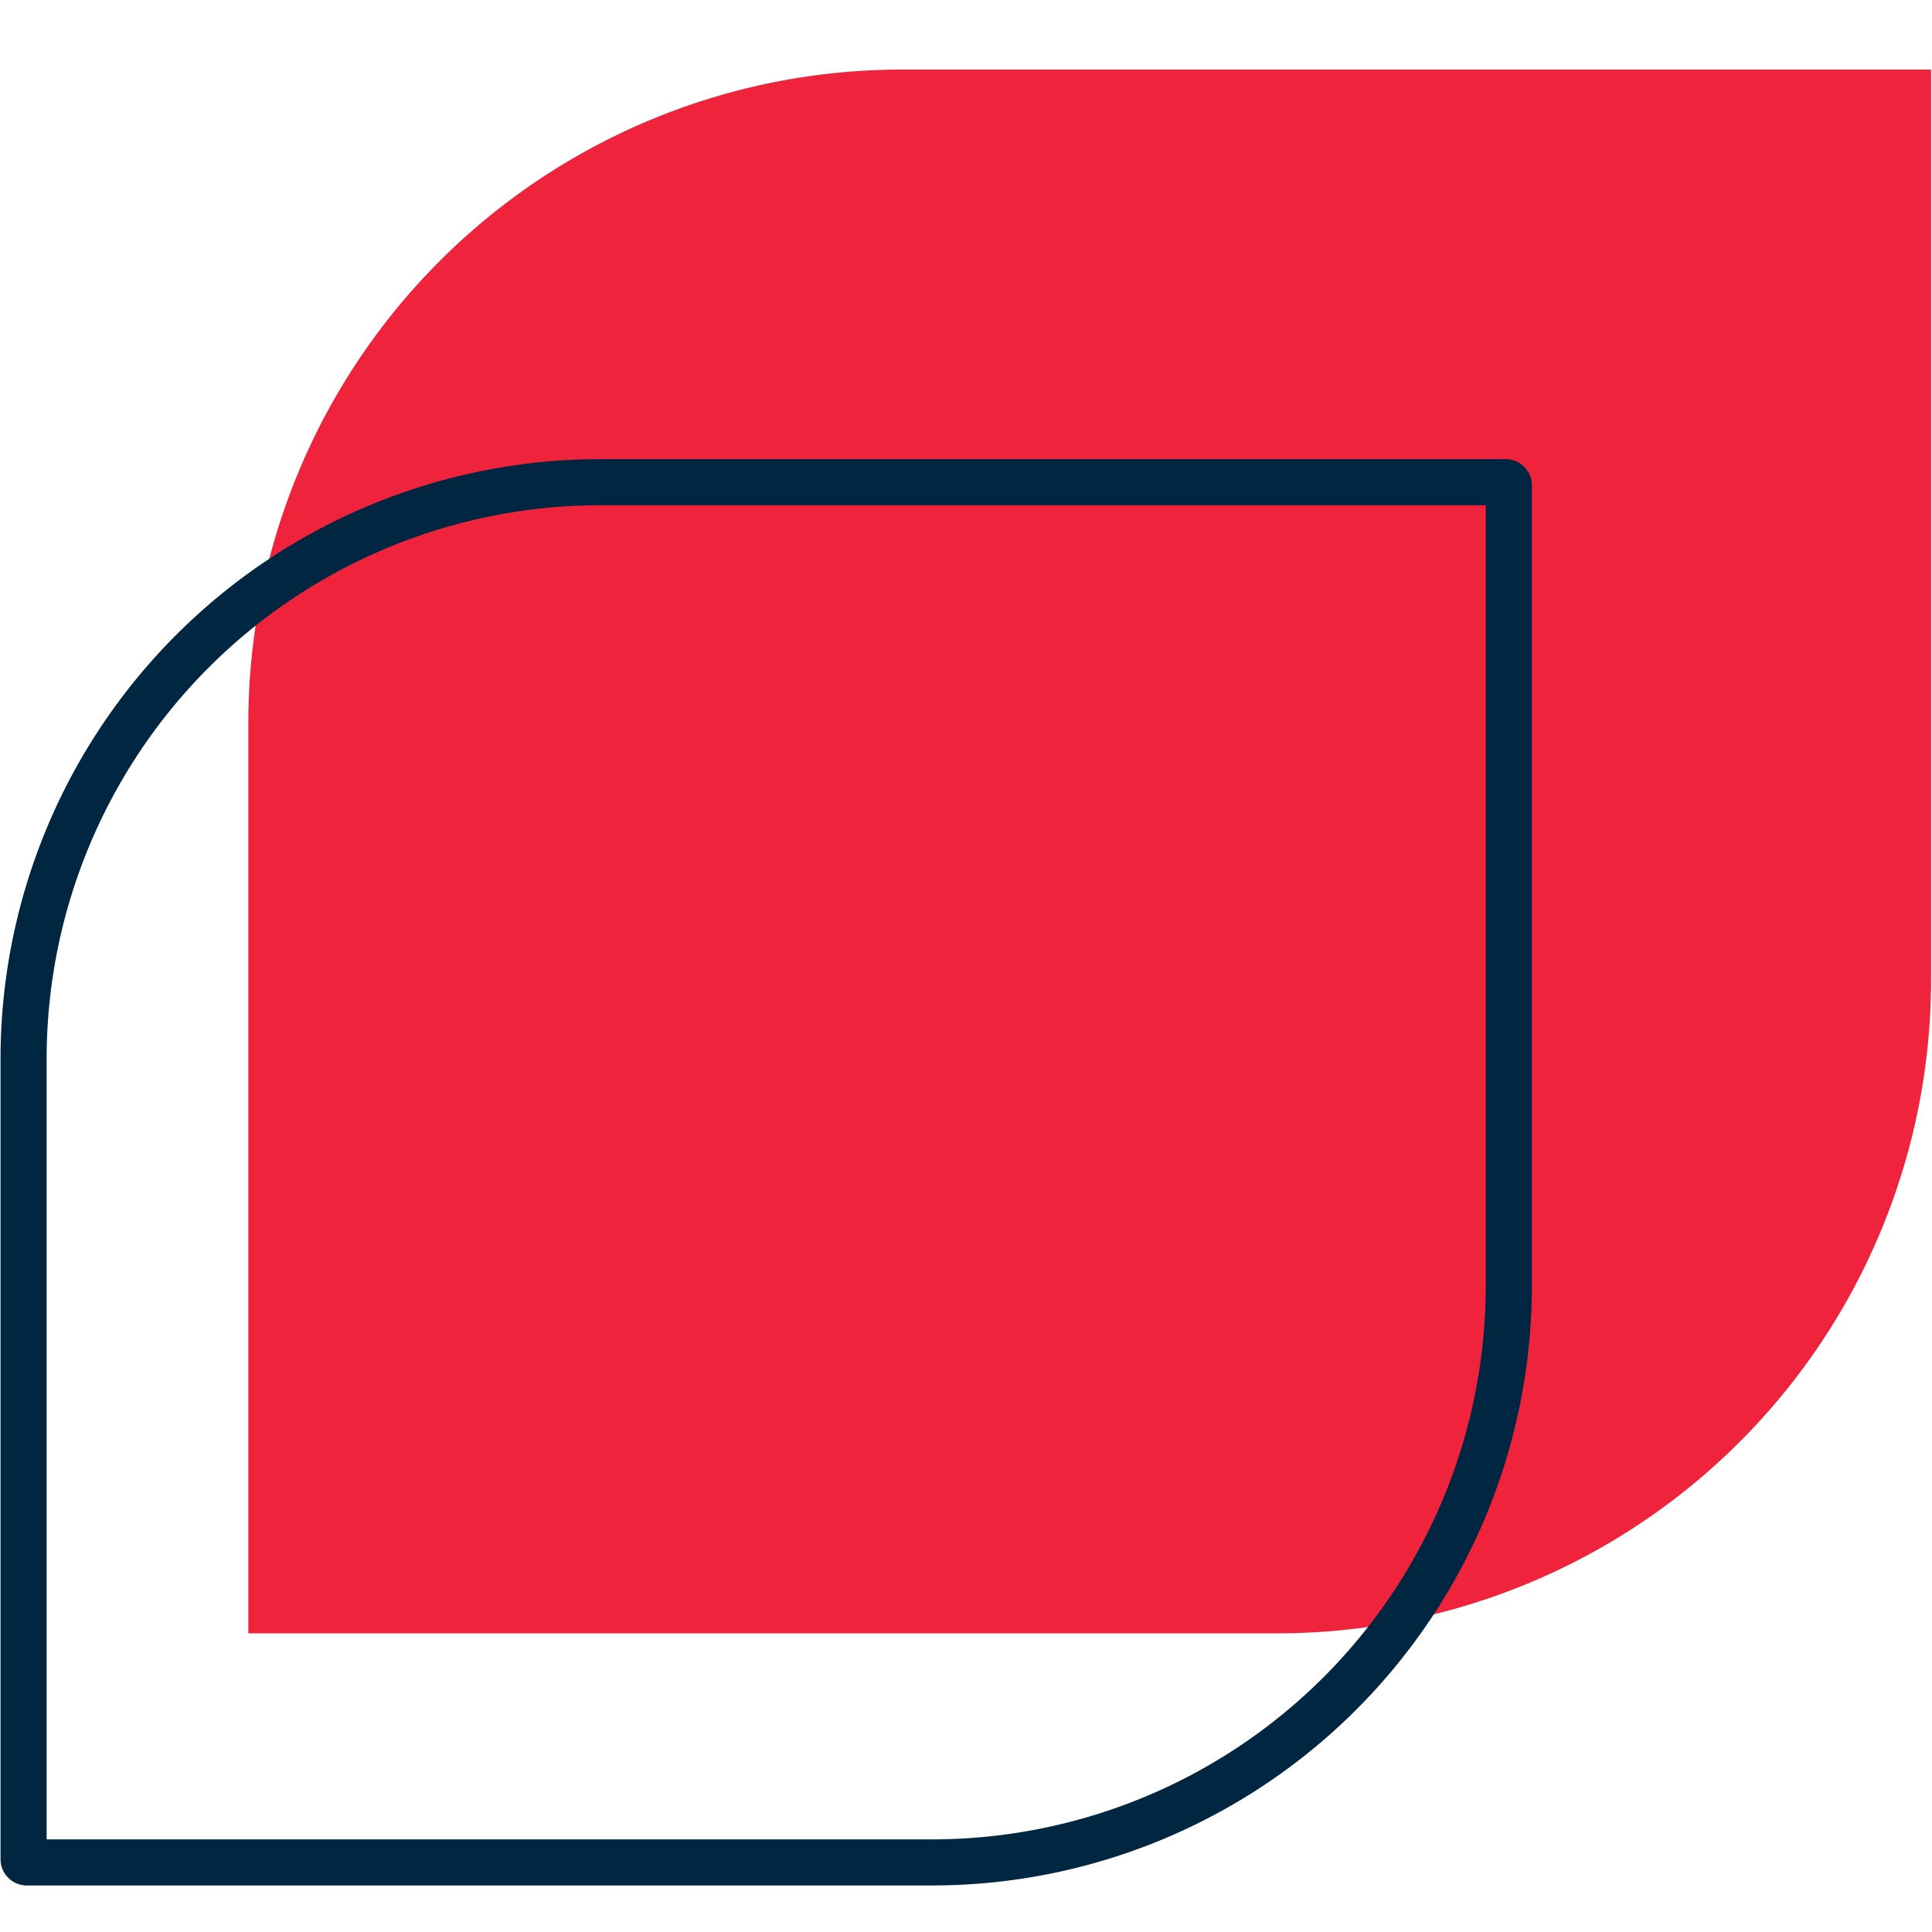
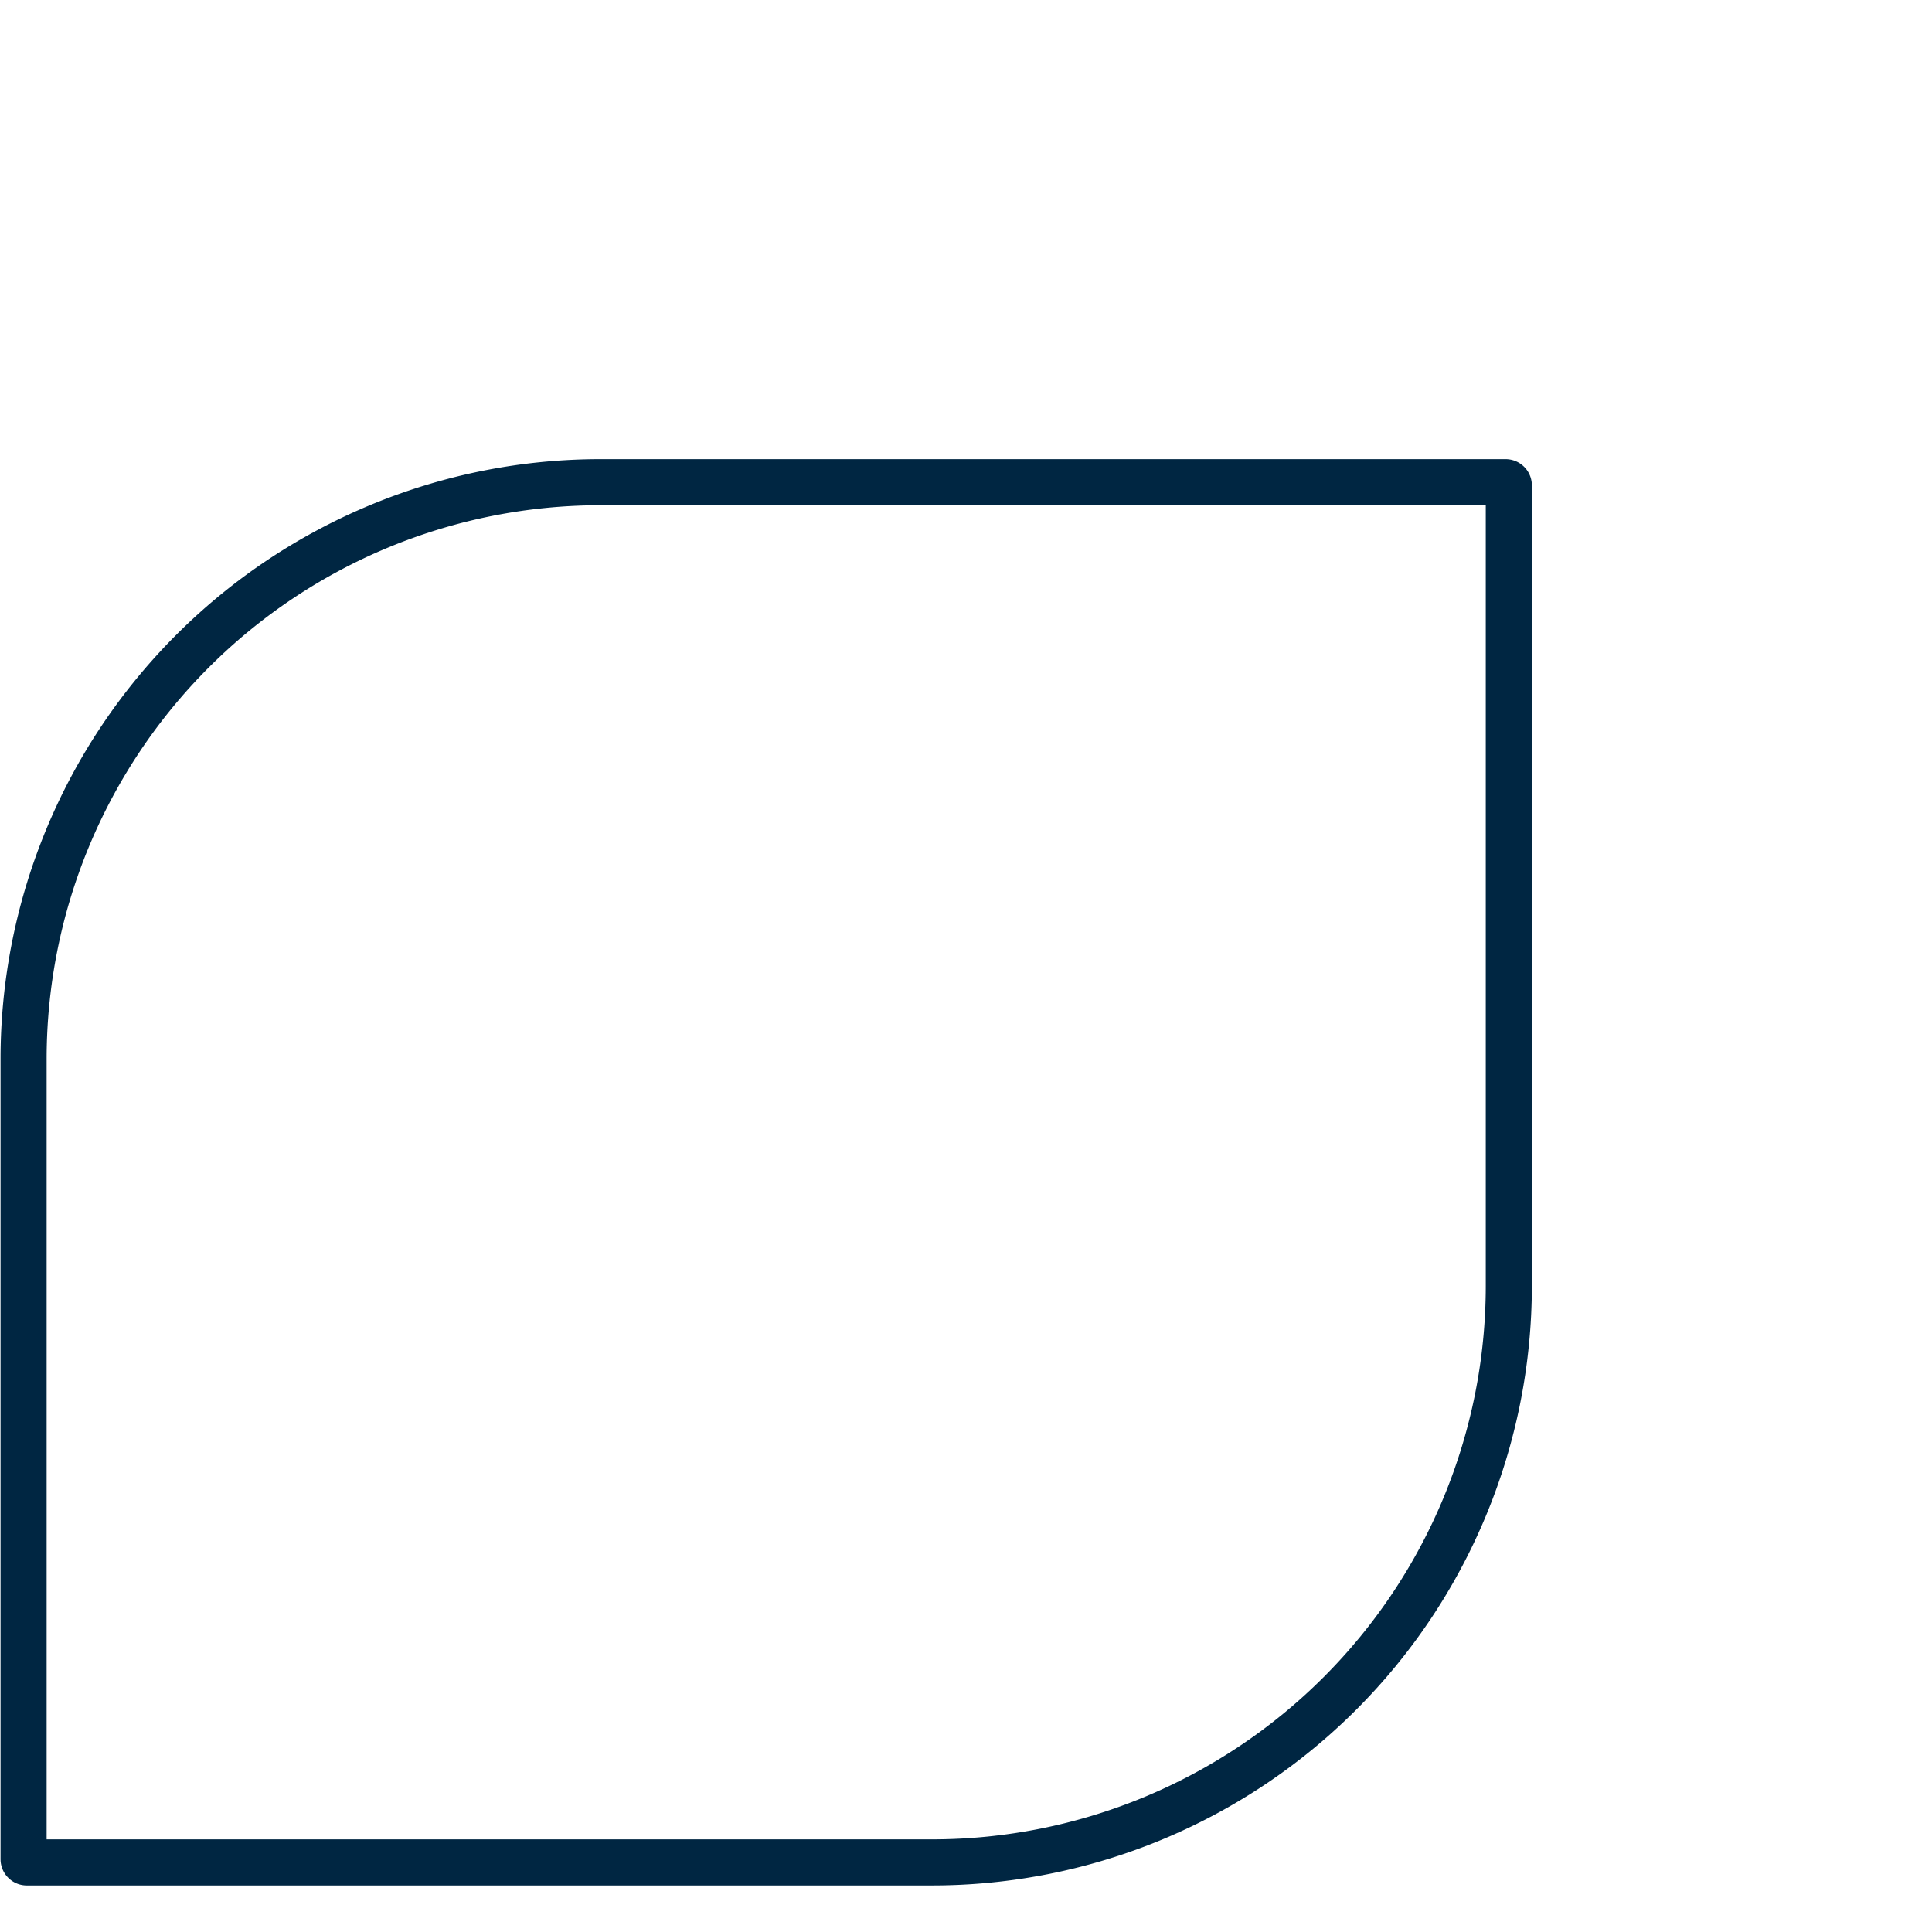
<svg xmlns="http://www.w3.org/2000/svg" viewBox="0 0 1024 1024">
-   <path d="M478,36.88H1023.5a0,0,0,0,1,0,0V519.32A346.37,346.37,0,0,1,677.13,865.7H131.62a0,0,0,0,1,0,0V383.25A346.37,346.37,0,0,1,478,36.88Z" fill="#ef233c" />
  <path d="M318.22,255.57H798a1.7,1.7,0,0,1,1.7,1.7V681.4A305.72,305.72,0,0,1,494,987.12H14.2a1.7,1.7,0,0,1-1.7-1.7V561.29A305.72,305.72,0,0,1,318.22,255.57Z" fill="none" stroke="#002642" stroke-miterlimit="10" stroke-width="24.43" />
</svg>